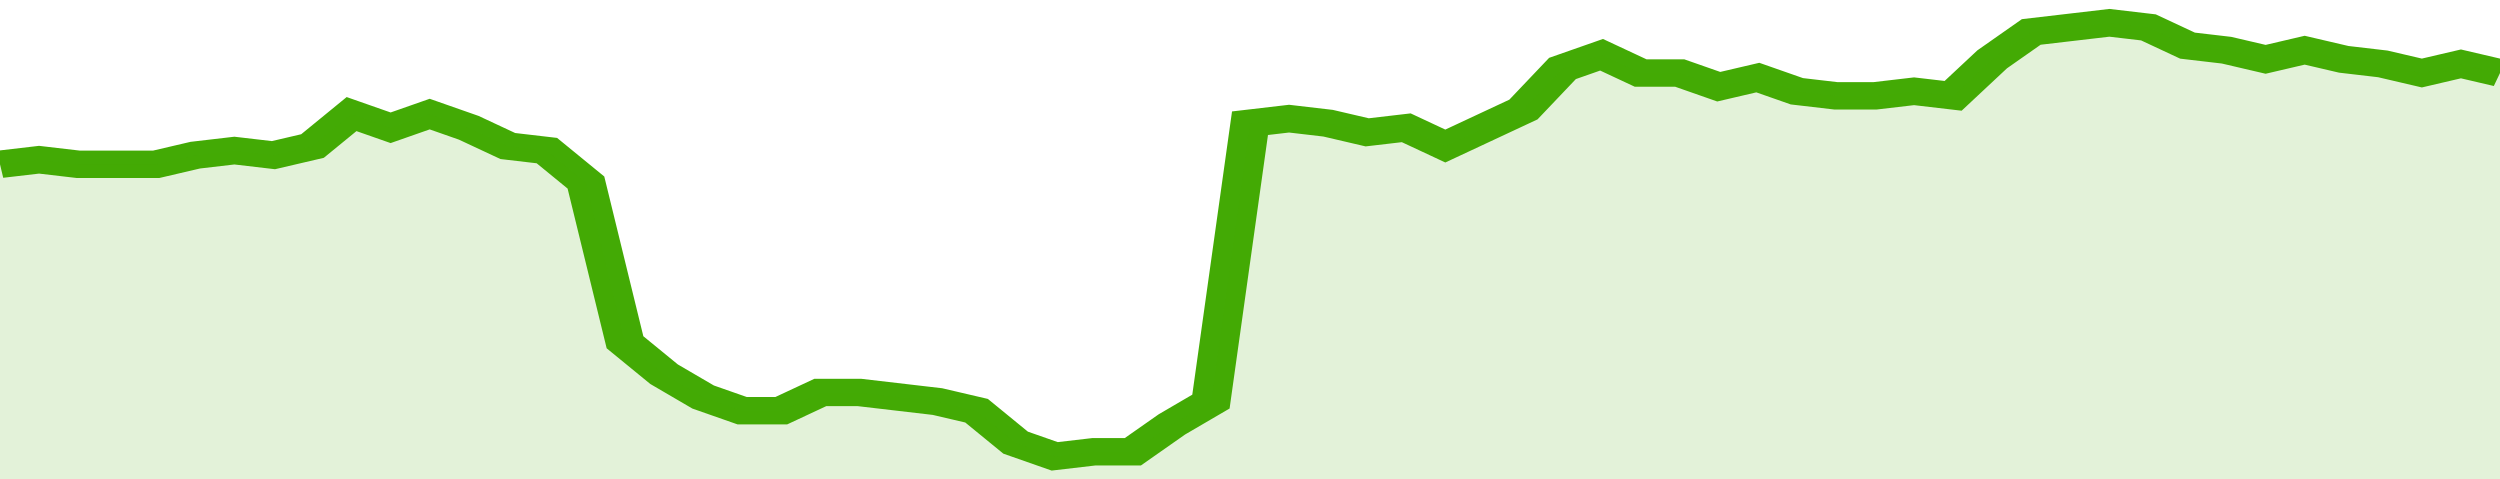
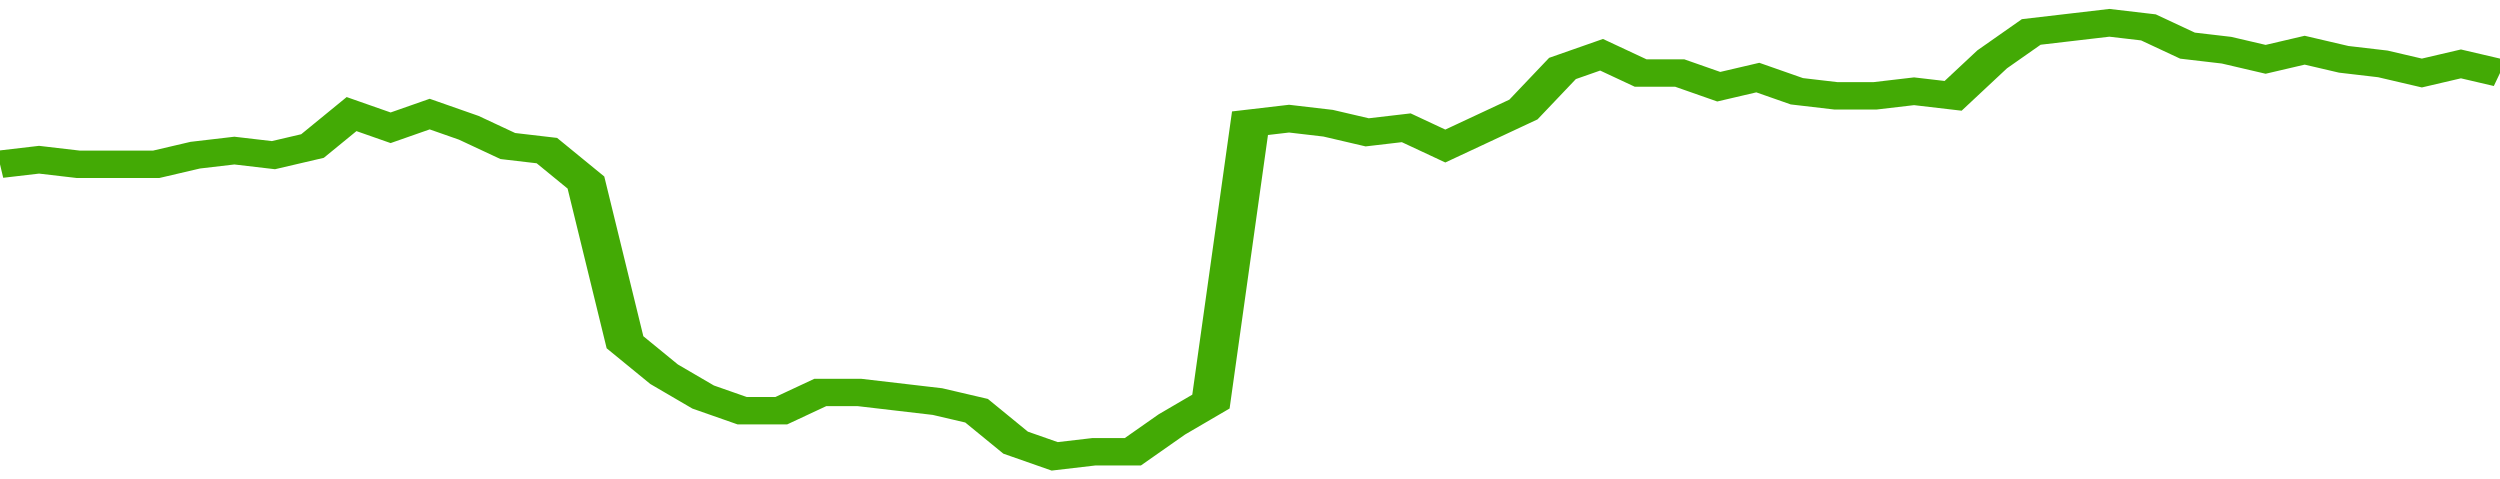
<svg xmlns="http://www.w3.org/2000/svg" viewBox="0 0 384 105" width="120" height="23" preserveAspectRatio="none">
  <polyline fill="none" stroke="#43AA05" stroke-width="6" points="0, 36 6, 35 12, 36 18, 36 24, 36 30, 34 36, 33 42, 34 48, 32 54, 25 60, 28 66, 25 72, 28 78, 32 84, 33 90, 40 96, 75 102, 82 108, 87 114, 90 120, 90 126, 86 132, 86 138, 87 144, 88 150, 90 156, 97 162, 100 168, 99 174, 99 180, 93 186, 88 192, 27 198, 26 204, 27 210, 29 216, 28 222, 32 228, 28 234, 24 240, 15 246, 12 252, 16 258, 16 264, 19 270, 17 276, 20 282, 21 288, 21 294, 20 300, 21 306, 13 312, 7 318, 6 324, 5 330, 6 336, 10 342, 11 348, 13 354, 11 360, 13 366, 14 372, 16 378, 14 384, 16 384, 16 "> </polyline>
-   <polygon fill="#43AA05" opacity="0.15" points="0, 105 0, 36 6, 35 12, 36 18, 36 24, 36 30, 34 36, 33 42, 34 48, 32 54, 25 60, 28 66, 25 72, 28 78, 32 84, 33 90, 40 96, 75 102, 82 108, 87 114, 90 120, 90 126, 86 132, 86 138, 87 144, 88 150, 90 156, 97 162, 100 168, 99 174, 99 180, 93 186, 88 192, 27 198, 26 204, 27 210, 29 216, 28 222, 32 228, 28 234, 24 240, 15 246, 12 252, 16 258, 16 264, 19 270, 17 276, 20 282, 21 288, 21 294, 20 300, 21 306, 13 312, 7 318, 6 324, 5 330, 6 336, 10 342, 11 348, 13 354, 11 360, 13 366, 14 372, 16 378, 14 384, 16 384, 105 " />
</svg>